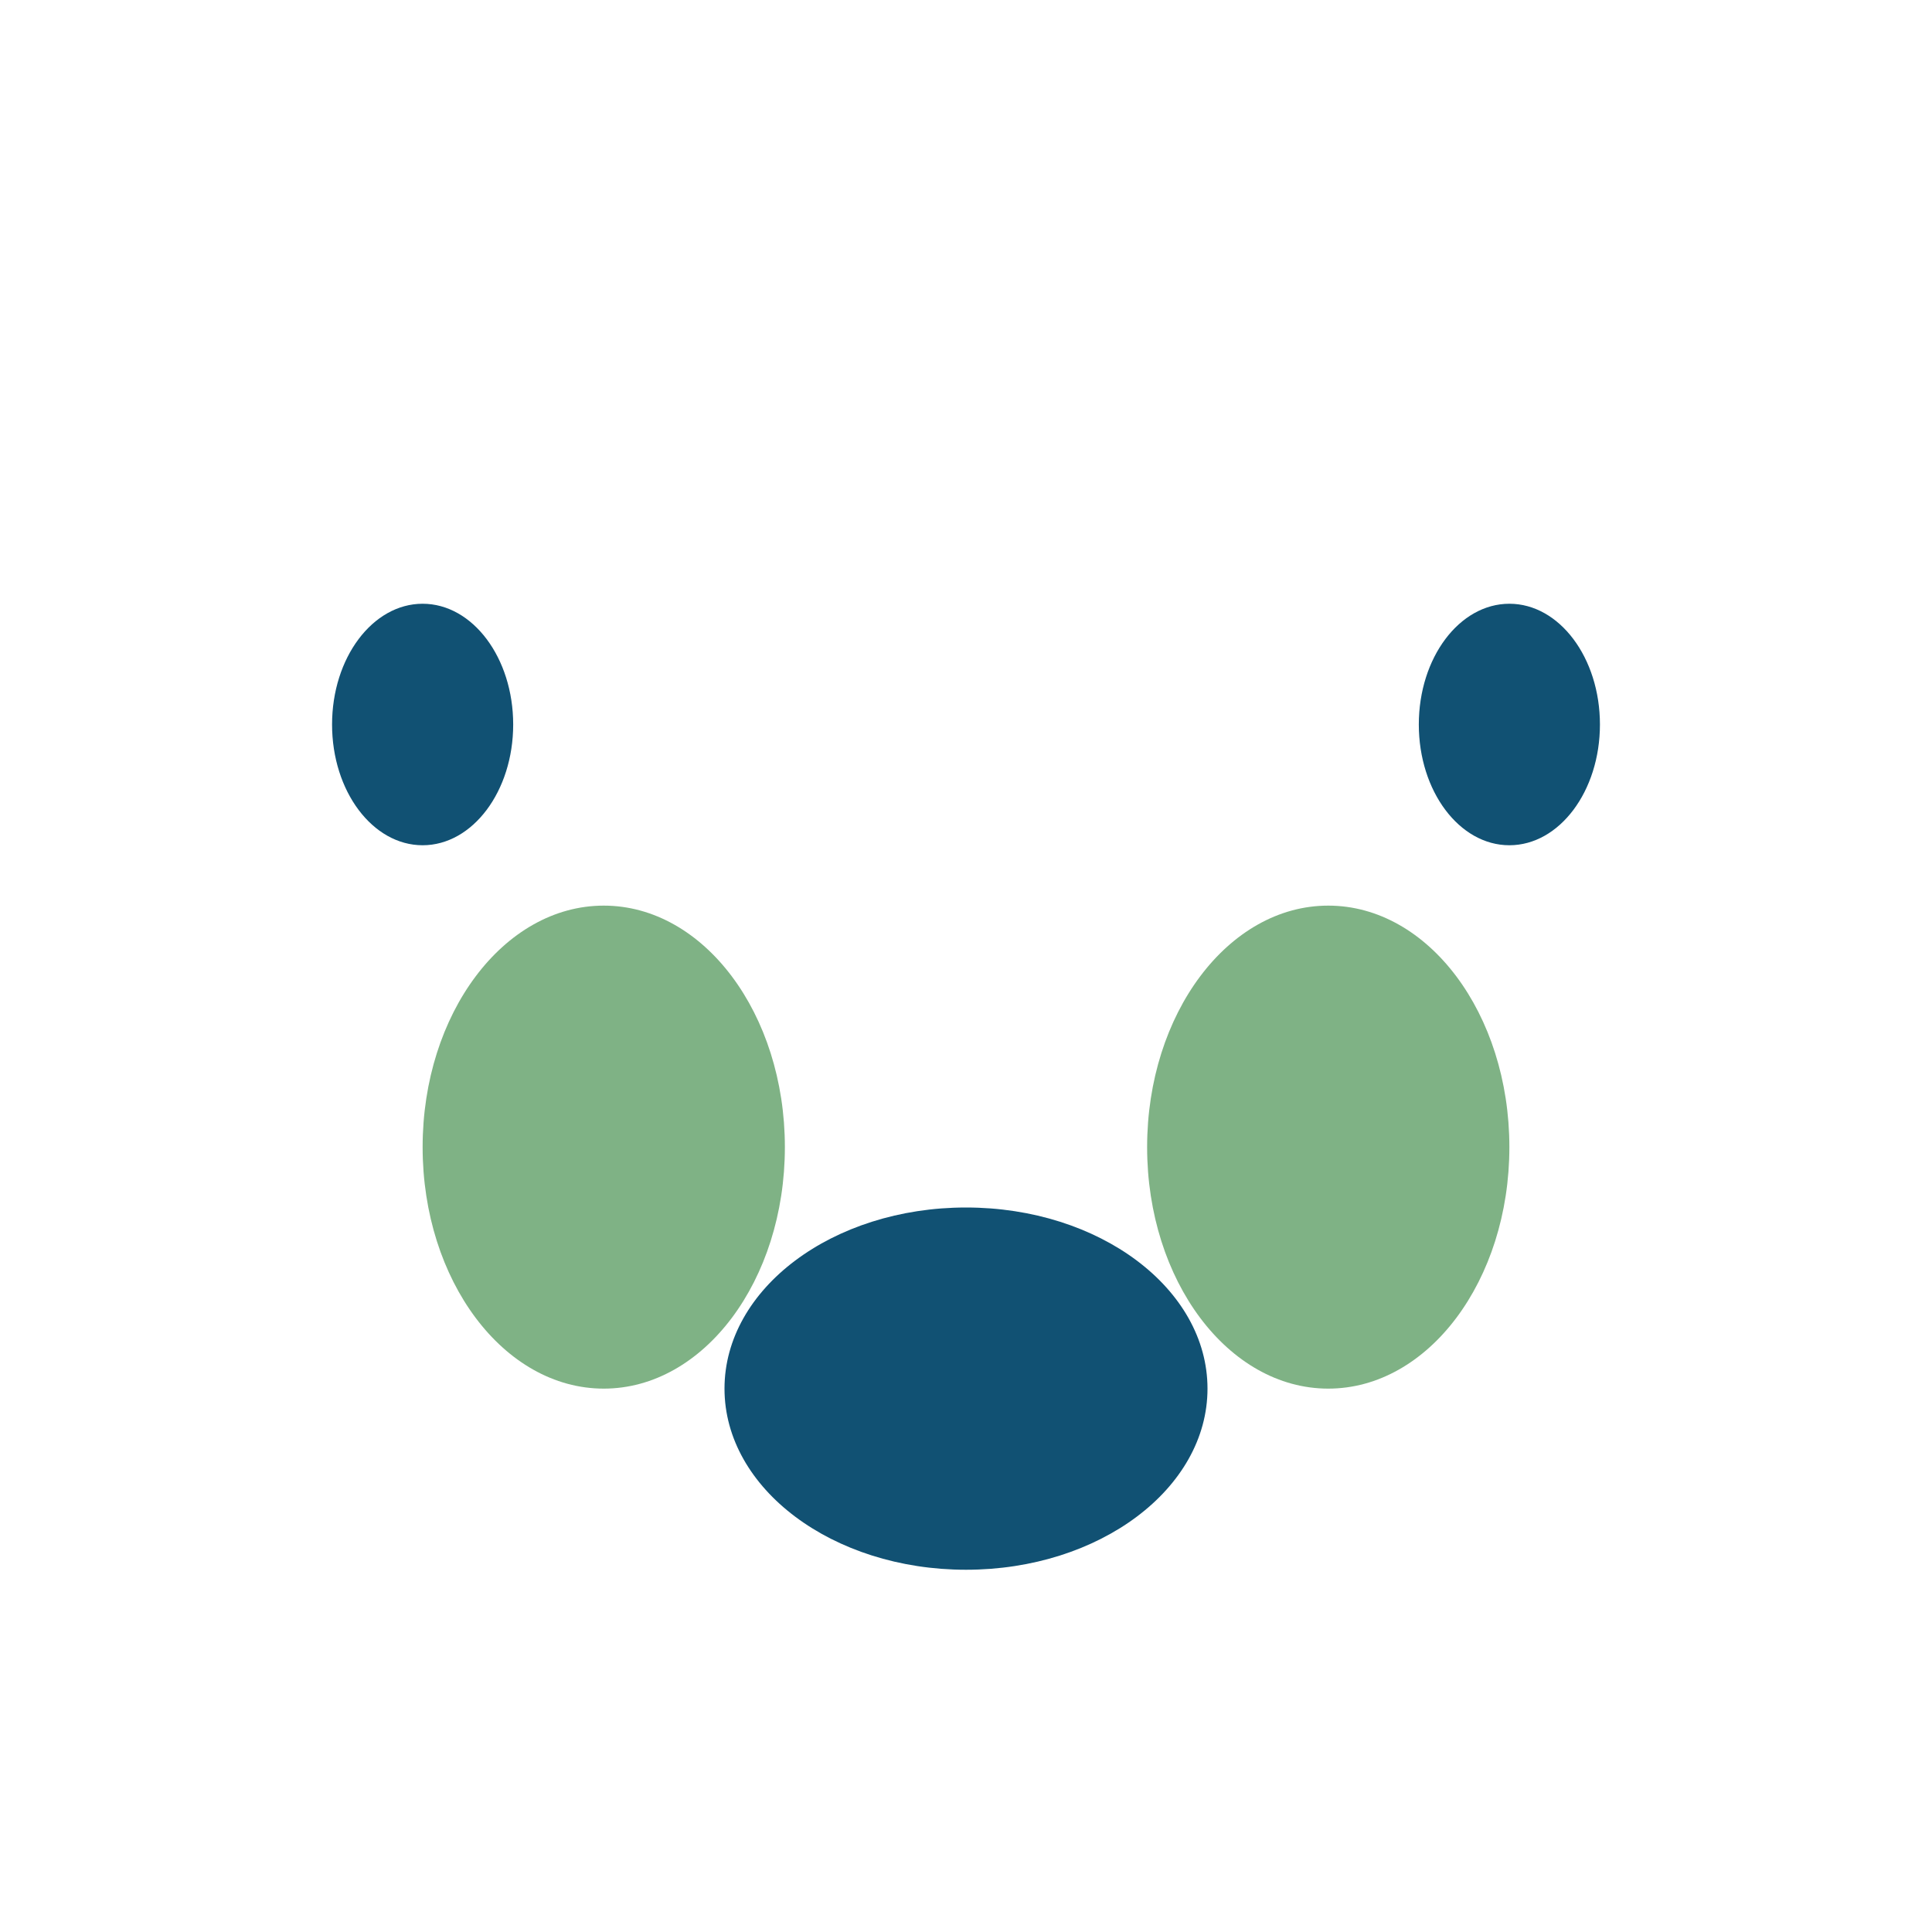
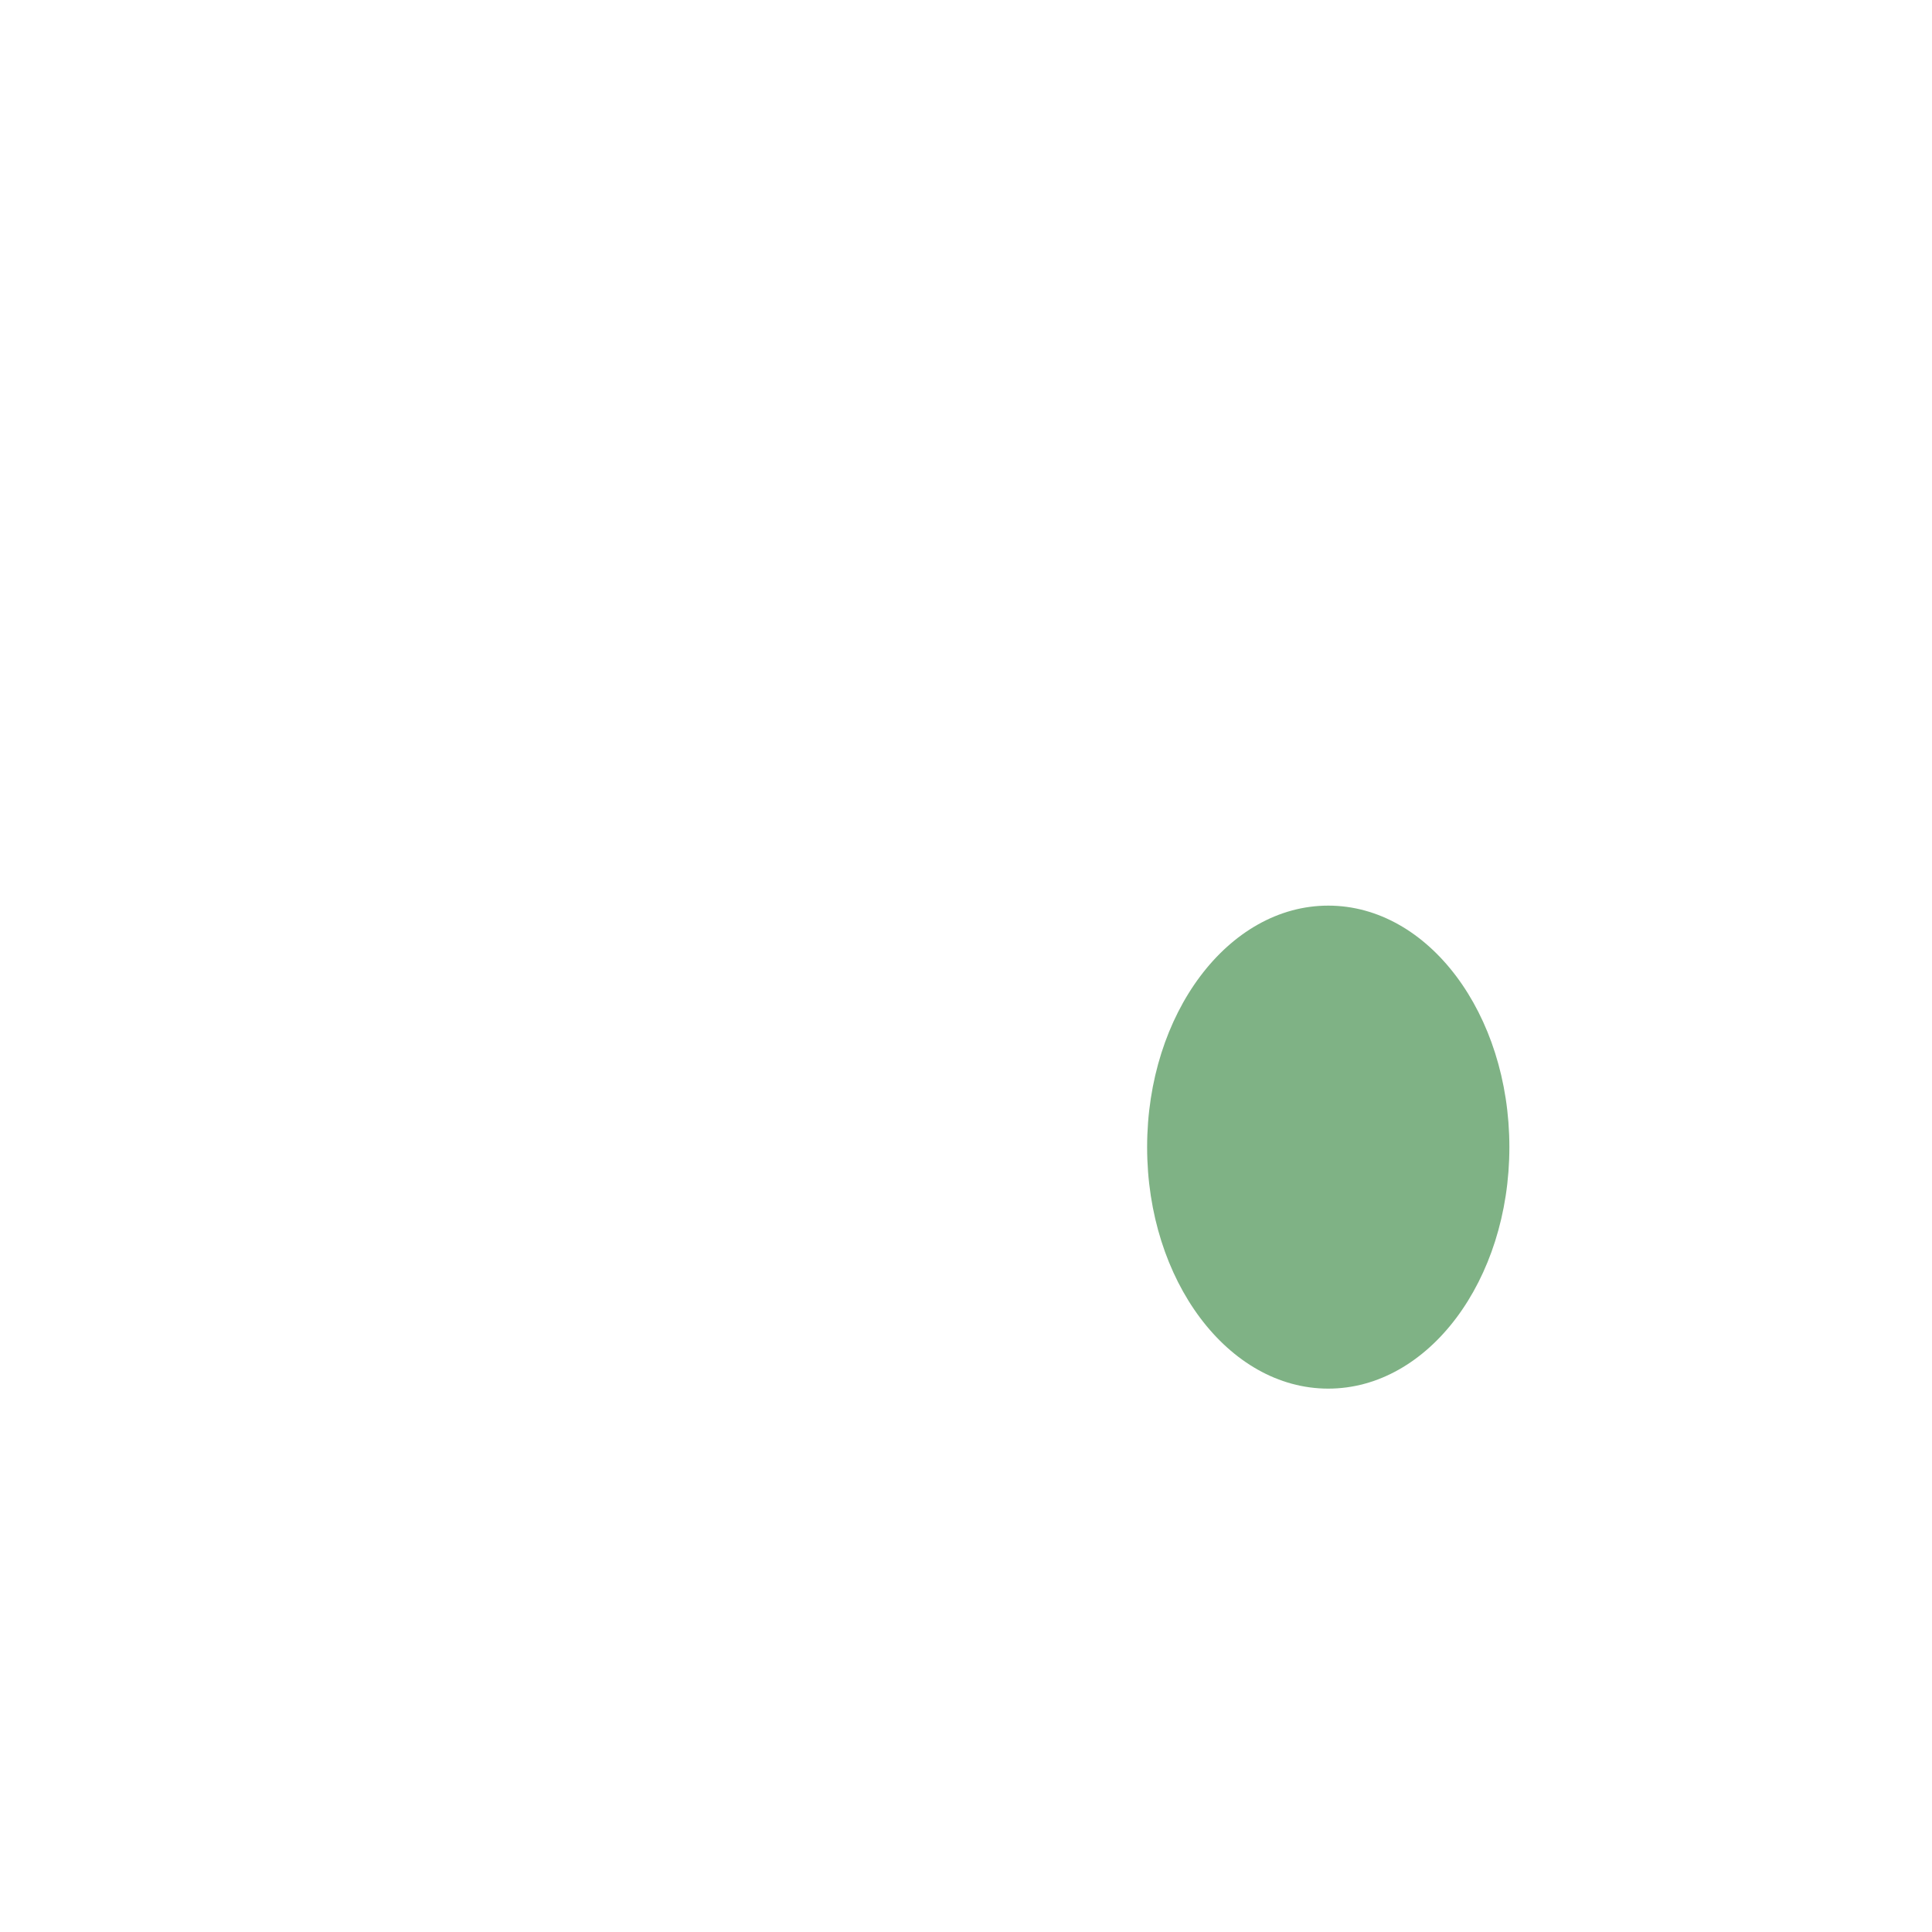
<svg xmlns="http://www.w3.org/2000/svg" width="32" height="32" viewBox="0 0 32 32">
-   <ellipse cx="10" cy="19" rx="3" ry="4" fill="#7FB285" />
  <ellipse cx="22" cy="19" rx="3" ry="4" fill="#7FB285" />
-   <ellipse cx="7" cy="12" rx="1.5" ry="2" fill="#115173" />
-   <ellipse cx="25" cy="12" rx="1.5" ry="2" fill="#115173" />
-   <ellipse cx="16" cy="23" rx="4" ry="3" fill="#115173" />
</svg>